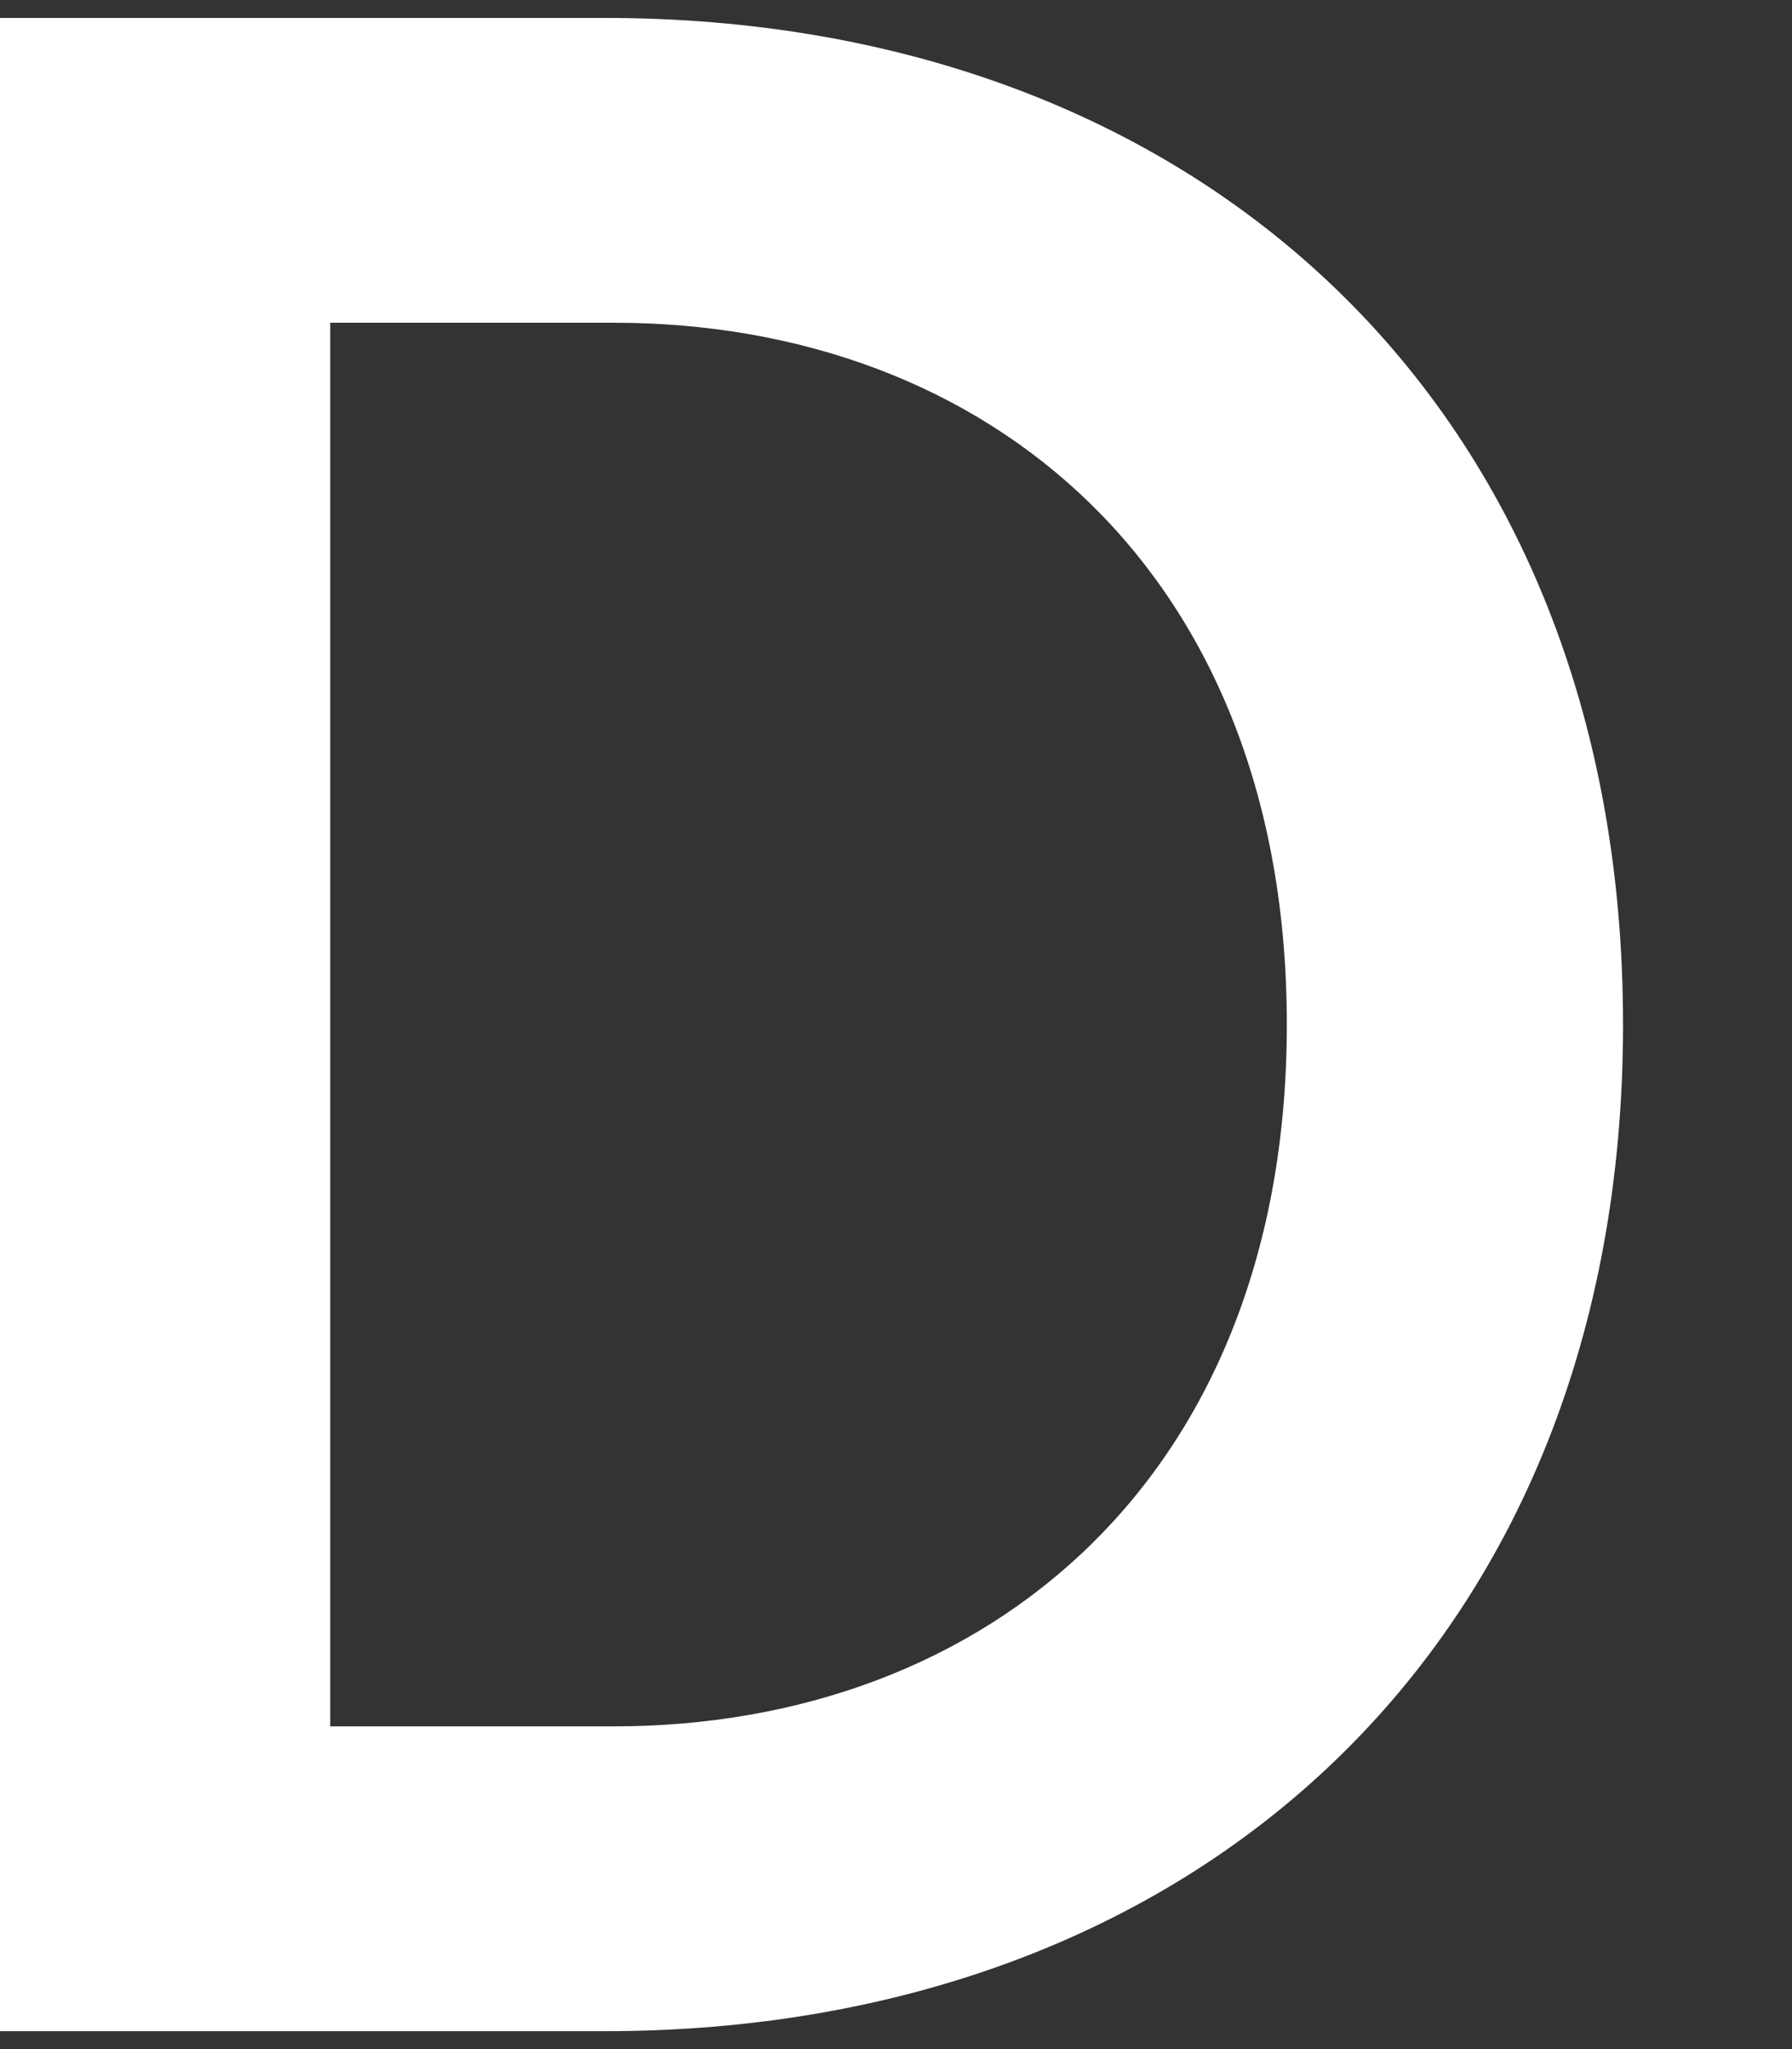
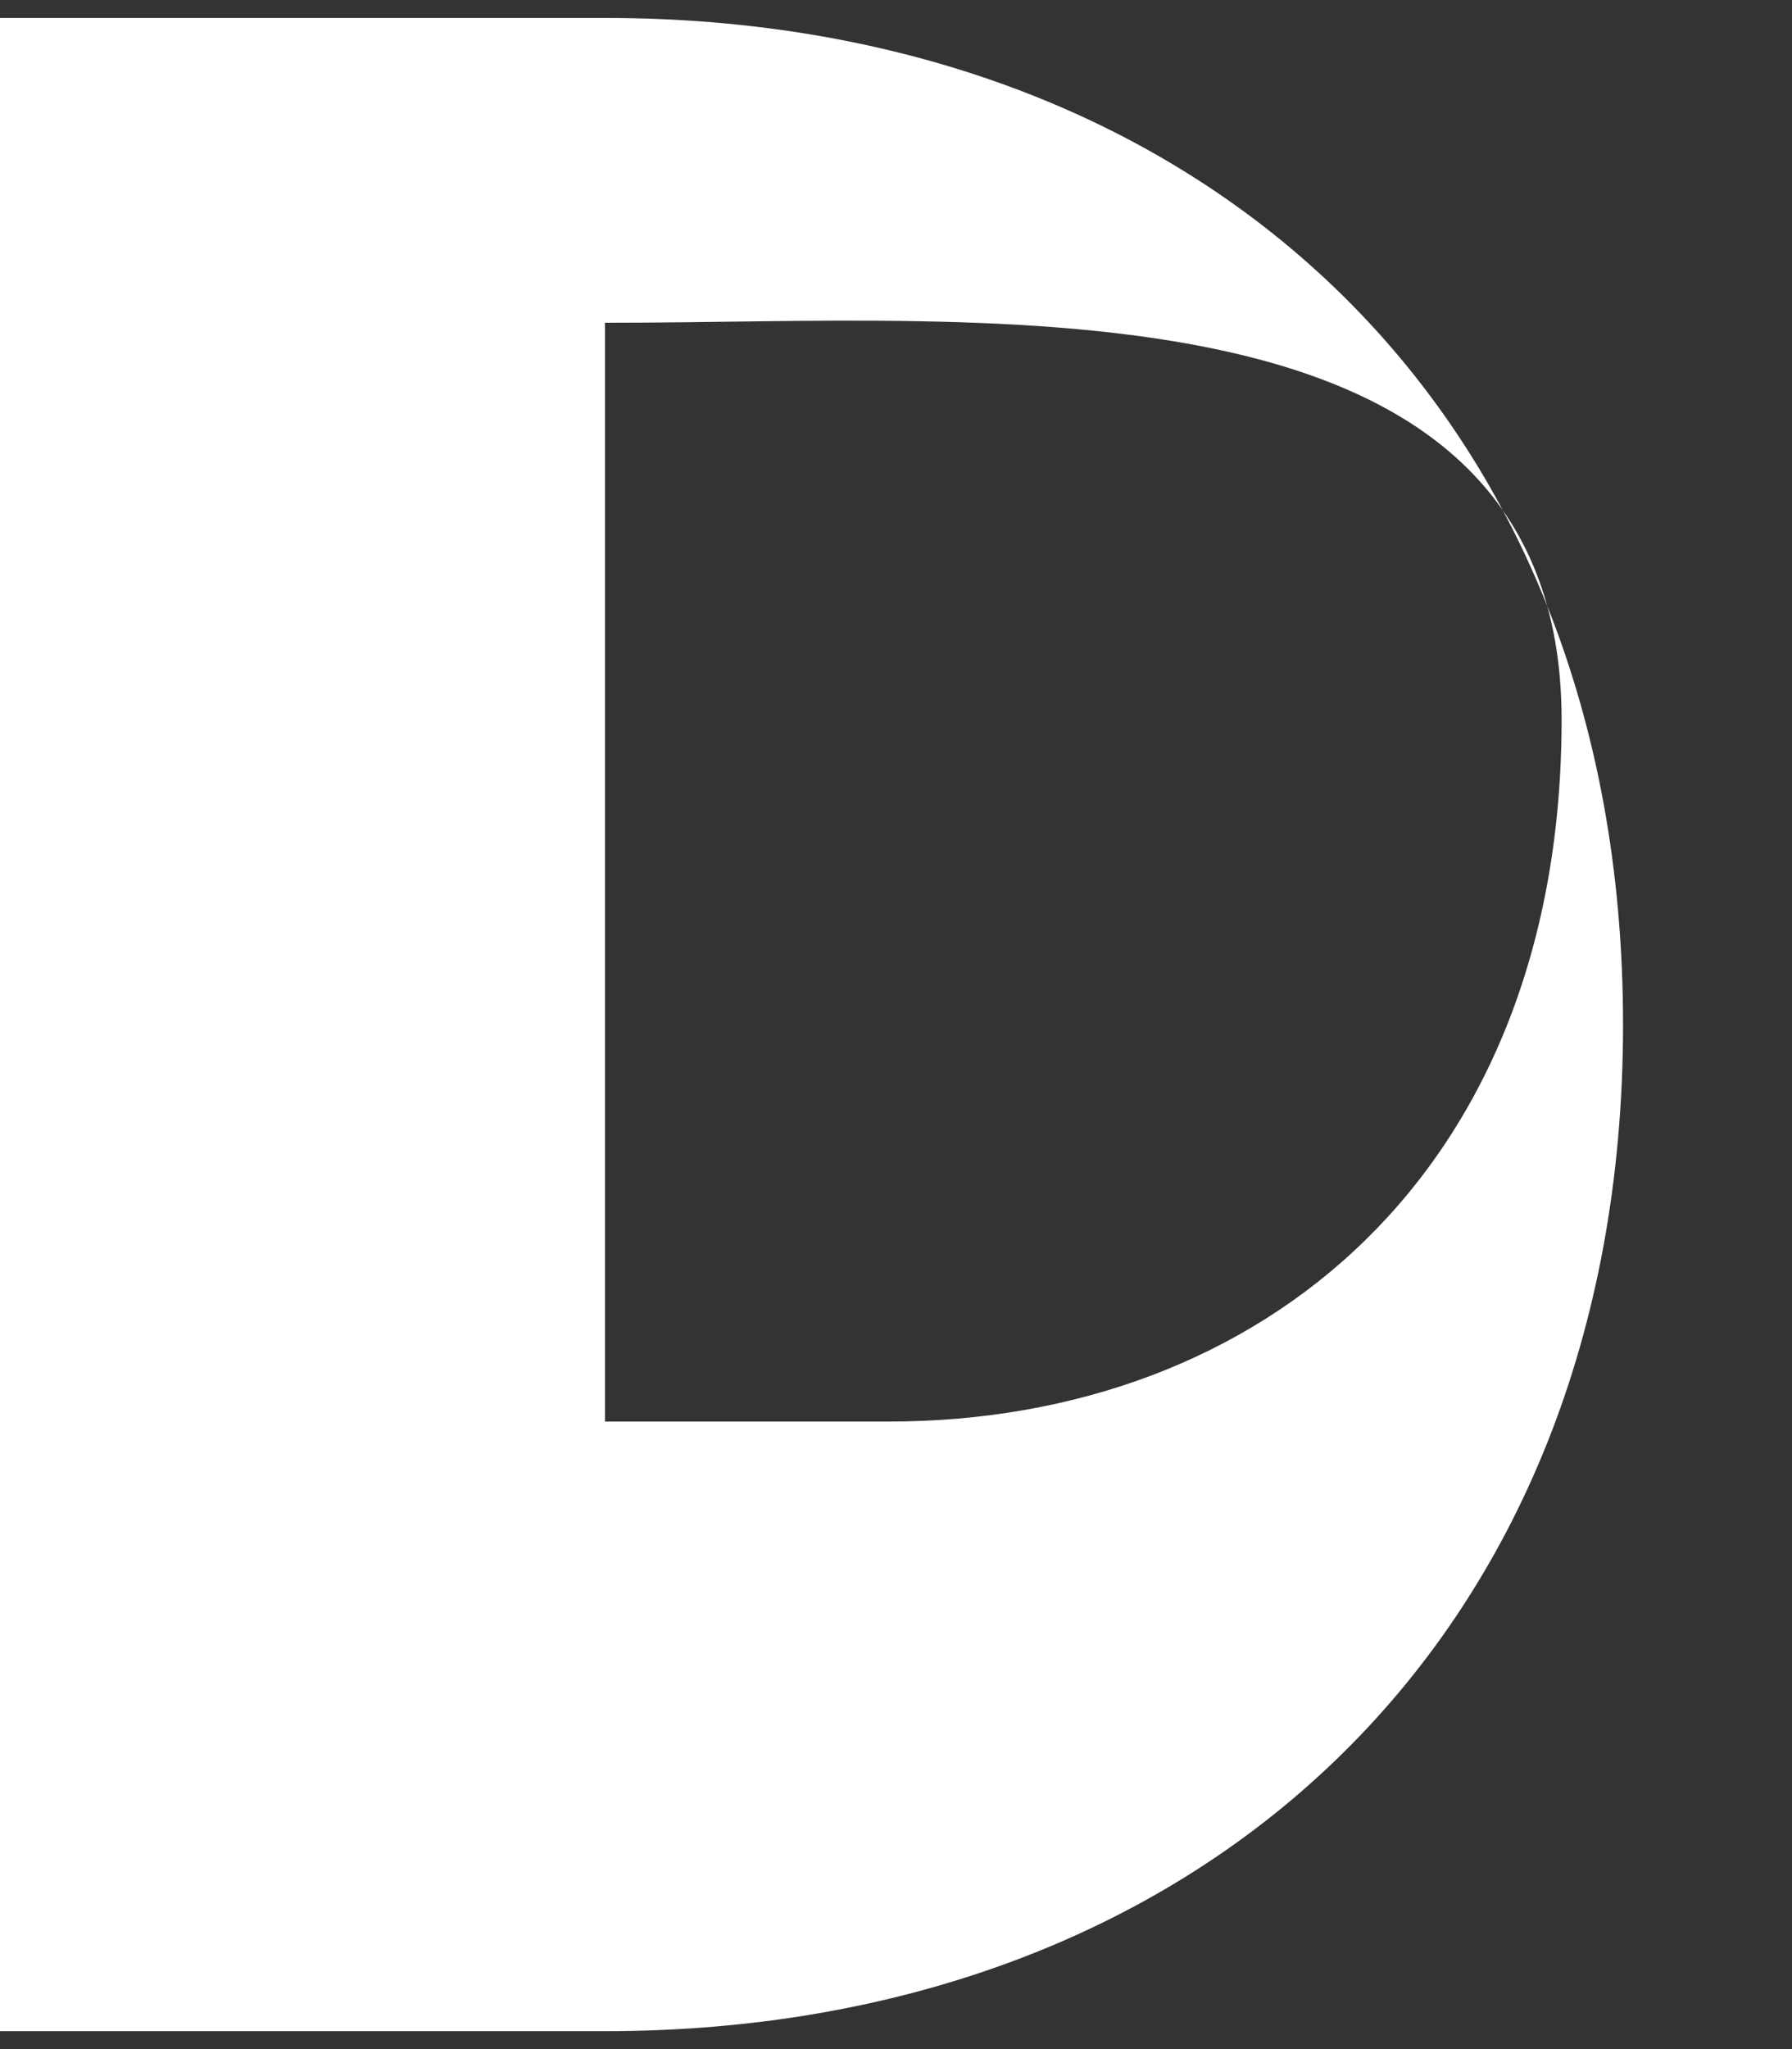
<svg xmlns="http://www.w3.org/2000/svg" id="uuid-4e19c3ad-fc4e-4d2e-a0b8-3e111ddde57c" viewBox="0 0 21 24">
  <rect x="0" y="0" width="21" height="24" fill="#333333" stroke="none" />
  <g id="uuid-1f15333d-dcb0-4204-a746-4ede51cb6926">
-     <rect width="21" height="24" fill="none" stroke-width="0" />
-     <path id="uuid-90f2e8fc-491e-47d9-a8b1-875a1fc461d0" d="M7.09.21c6.92,0,11.93,4.52,11.93,11.79s-5.02,11.79-11.93,11.79H0V.21h7.09ZM3.87,3.78v16.44h3.32c4.39,0,7.89-2.93,7.89-8.22S11.59,3.78,7.19,3.78h-3.32Z" fill="#fff" stroke-width="0" />
+     <path id="uuid-90f2e8fc-491e-47d9-a8b1-875a1fc461d0" d="M7.09.21c6.92,0,11.93,4.52,11.93,11.79s-5.02,11.79-11.93,11.79H0V.21h7.09Zv16.44h3.32c4.39,0,7.89-2.93,7.89-8.22S11.59,3.78,7.19,3.78h-3.32Z" fill="#fff" stroke-width="0" />
  </g>
</svg>